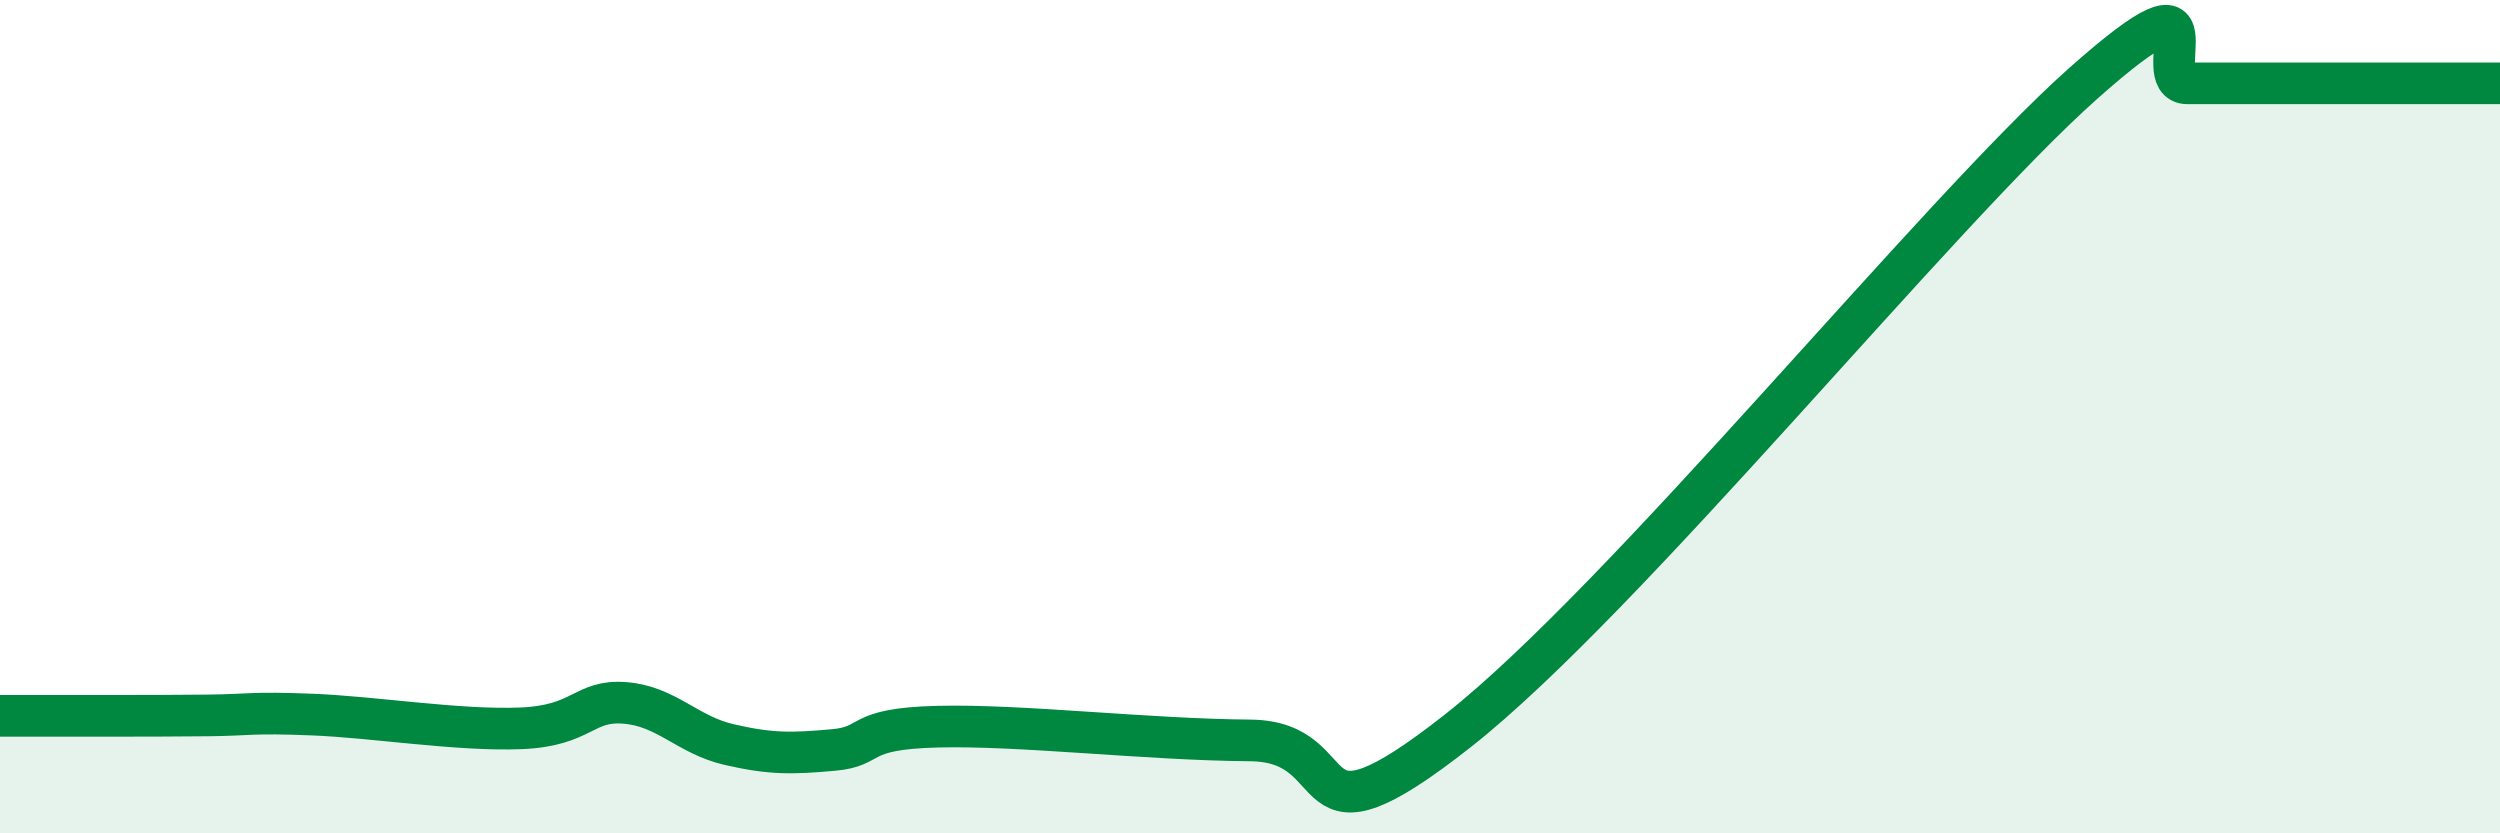
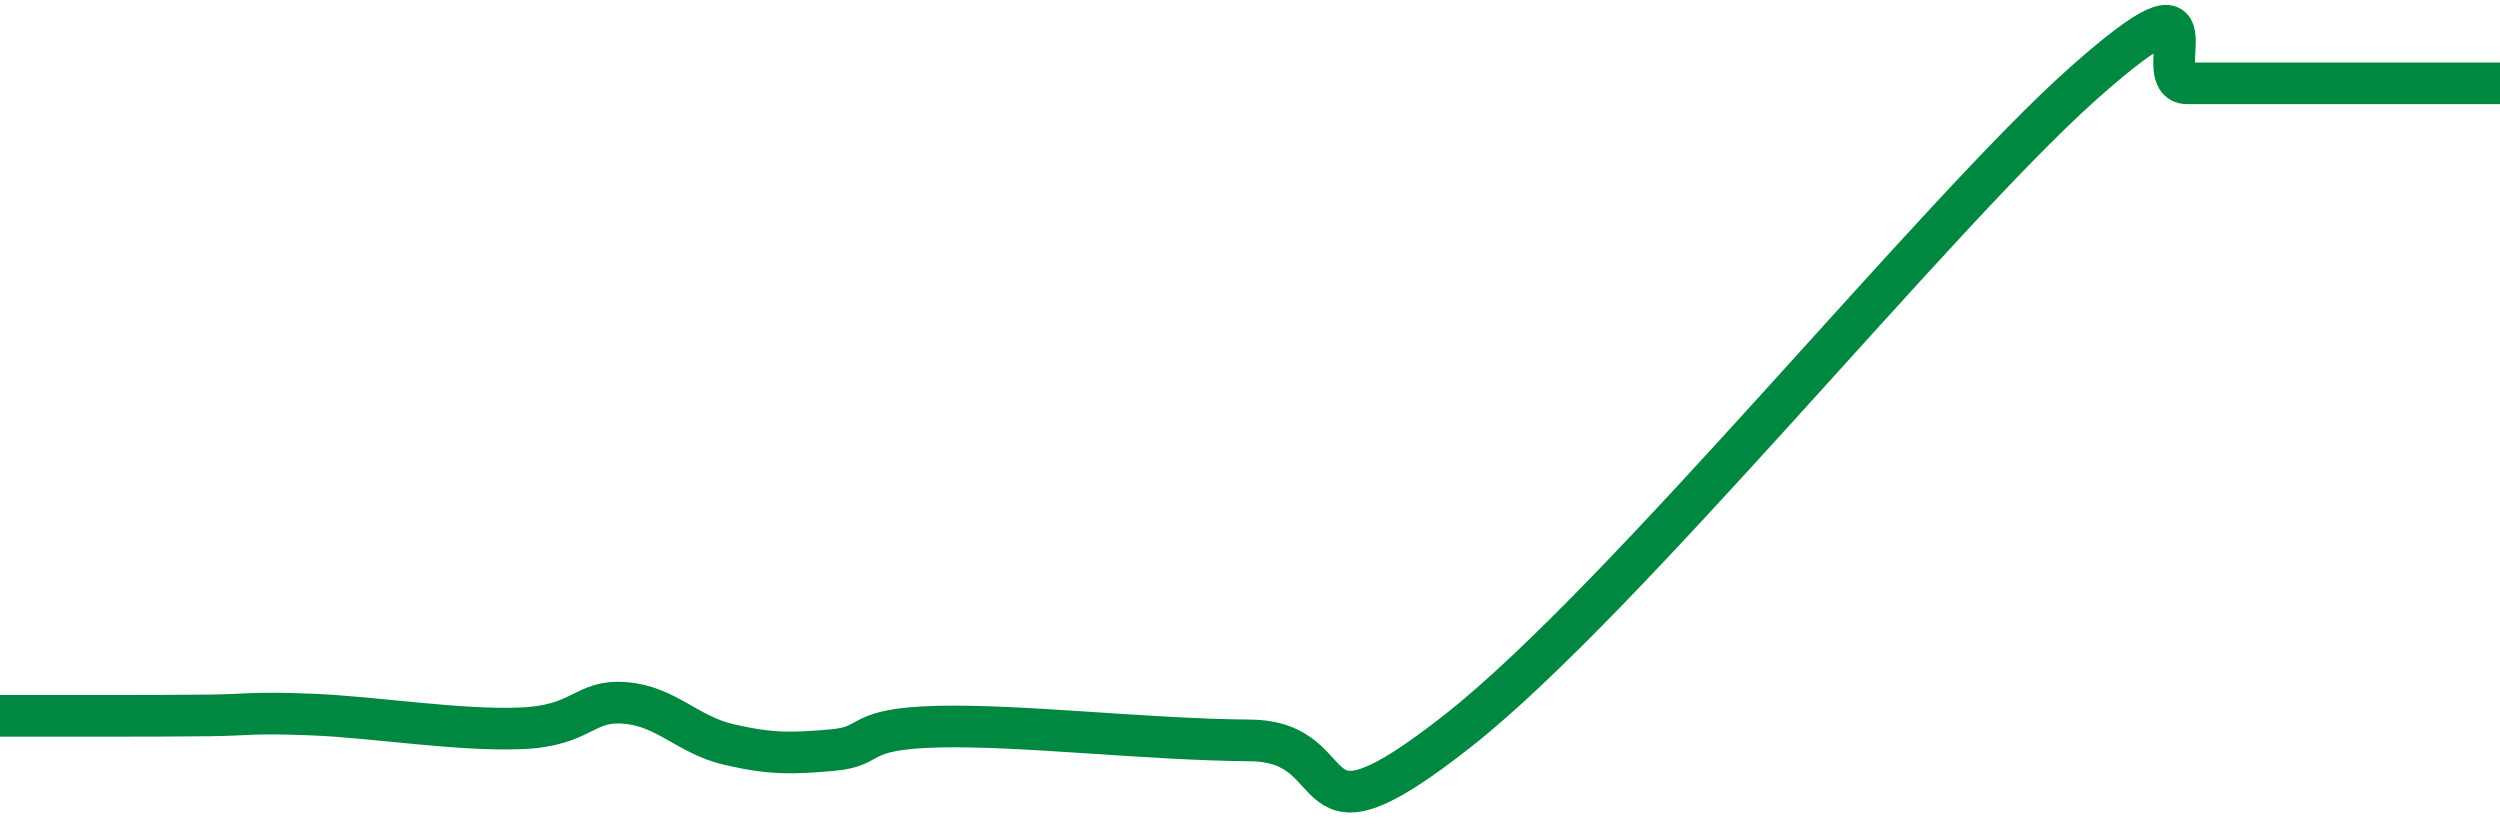
<svg xmlns="http://www.w3.org/2000/svg" width="60" height="20" viewBox="0 0 60 20">
-   <path d="M 0,17.18 C 0.5,17.18 1.5,17.18 2.5,17.18 C 3.5,17.18 4,17.18 5,17.17 C 6,17.16 6,17.09 7.5,17.15 C 9,17.21 11,17.54 12.5,17.48 C 14,17.42 14,16.79 15,16.87 C 16,16.95 16.5,17.64 17.5,17.87 C 18.5,18.1 19,18.09 20,18 C 21,17.91 20.5,17.49 22.5,17.44 C 24.5,17.39 27.5,17.75 30,17.77 C 32.5,17.79 31,20.68 35,17.53 C 39,14.38 46.5,5.11 50,2 C 53.5,-1.11 51.5,2 52.5,2 C 53.5,2 54,2 55,2 C 56,2 56.5,2 57.5,2 C 58.5,2 59.5,2 60,2L60 20L0 20Z" fill="#008740" opacity="0.1" stroke-linecap="round" stroke-linejoin="round" />
  <path d="M 0,17.18 C 0.5,17.18 1.5,17.18 2.5,17.18 C 3.5,17.18 4,17.18 5,17.17 C 6,17.16 6,17.09 7.5,17.15 C 9,17.21 11,17.54 12.5,17.48 C 14,17.42 14,16.79 15,16.87 C 16,16.95 16.5,17.64 17.5,17.87 C 18.5,18.1 19,18.09 20,18 C 21,17.91 20.5,17.49 22.5,17.44 C 24.5,17.39 27.5,17.75 30,17.77 C 32.5,17.79 31,20.68 35,17.53 C 39,14.38 46.5,5.11 50,2 C 53.5,-1.11 51.5,2 52.5,2 C 53.5,2 54,2 55,2 C 56,2 56.5,2 57.5,2 C 58.5,2 59.5,2 60,2" stroke="#008740" stroke-width="1" fill="none" stroke-linecap="round" stroke-linejoin="round" />
</svg>